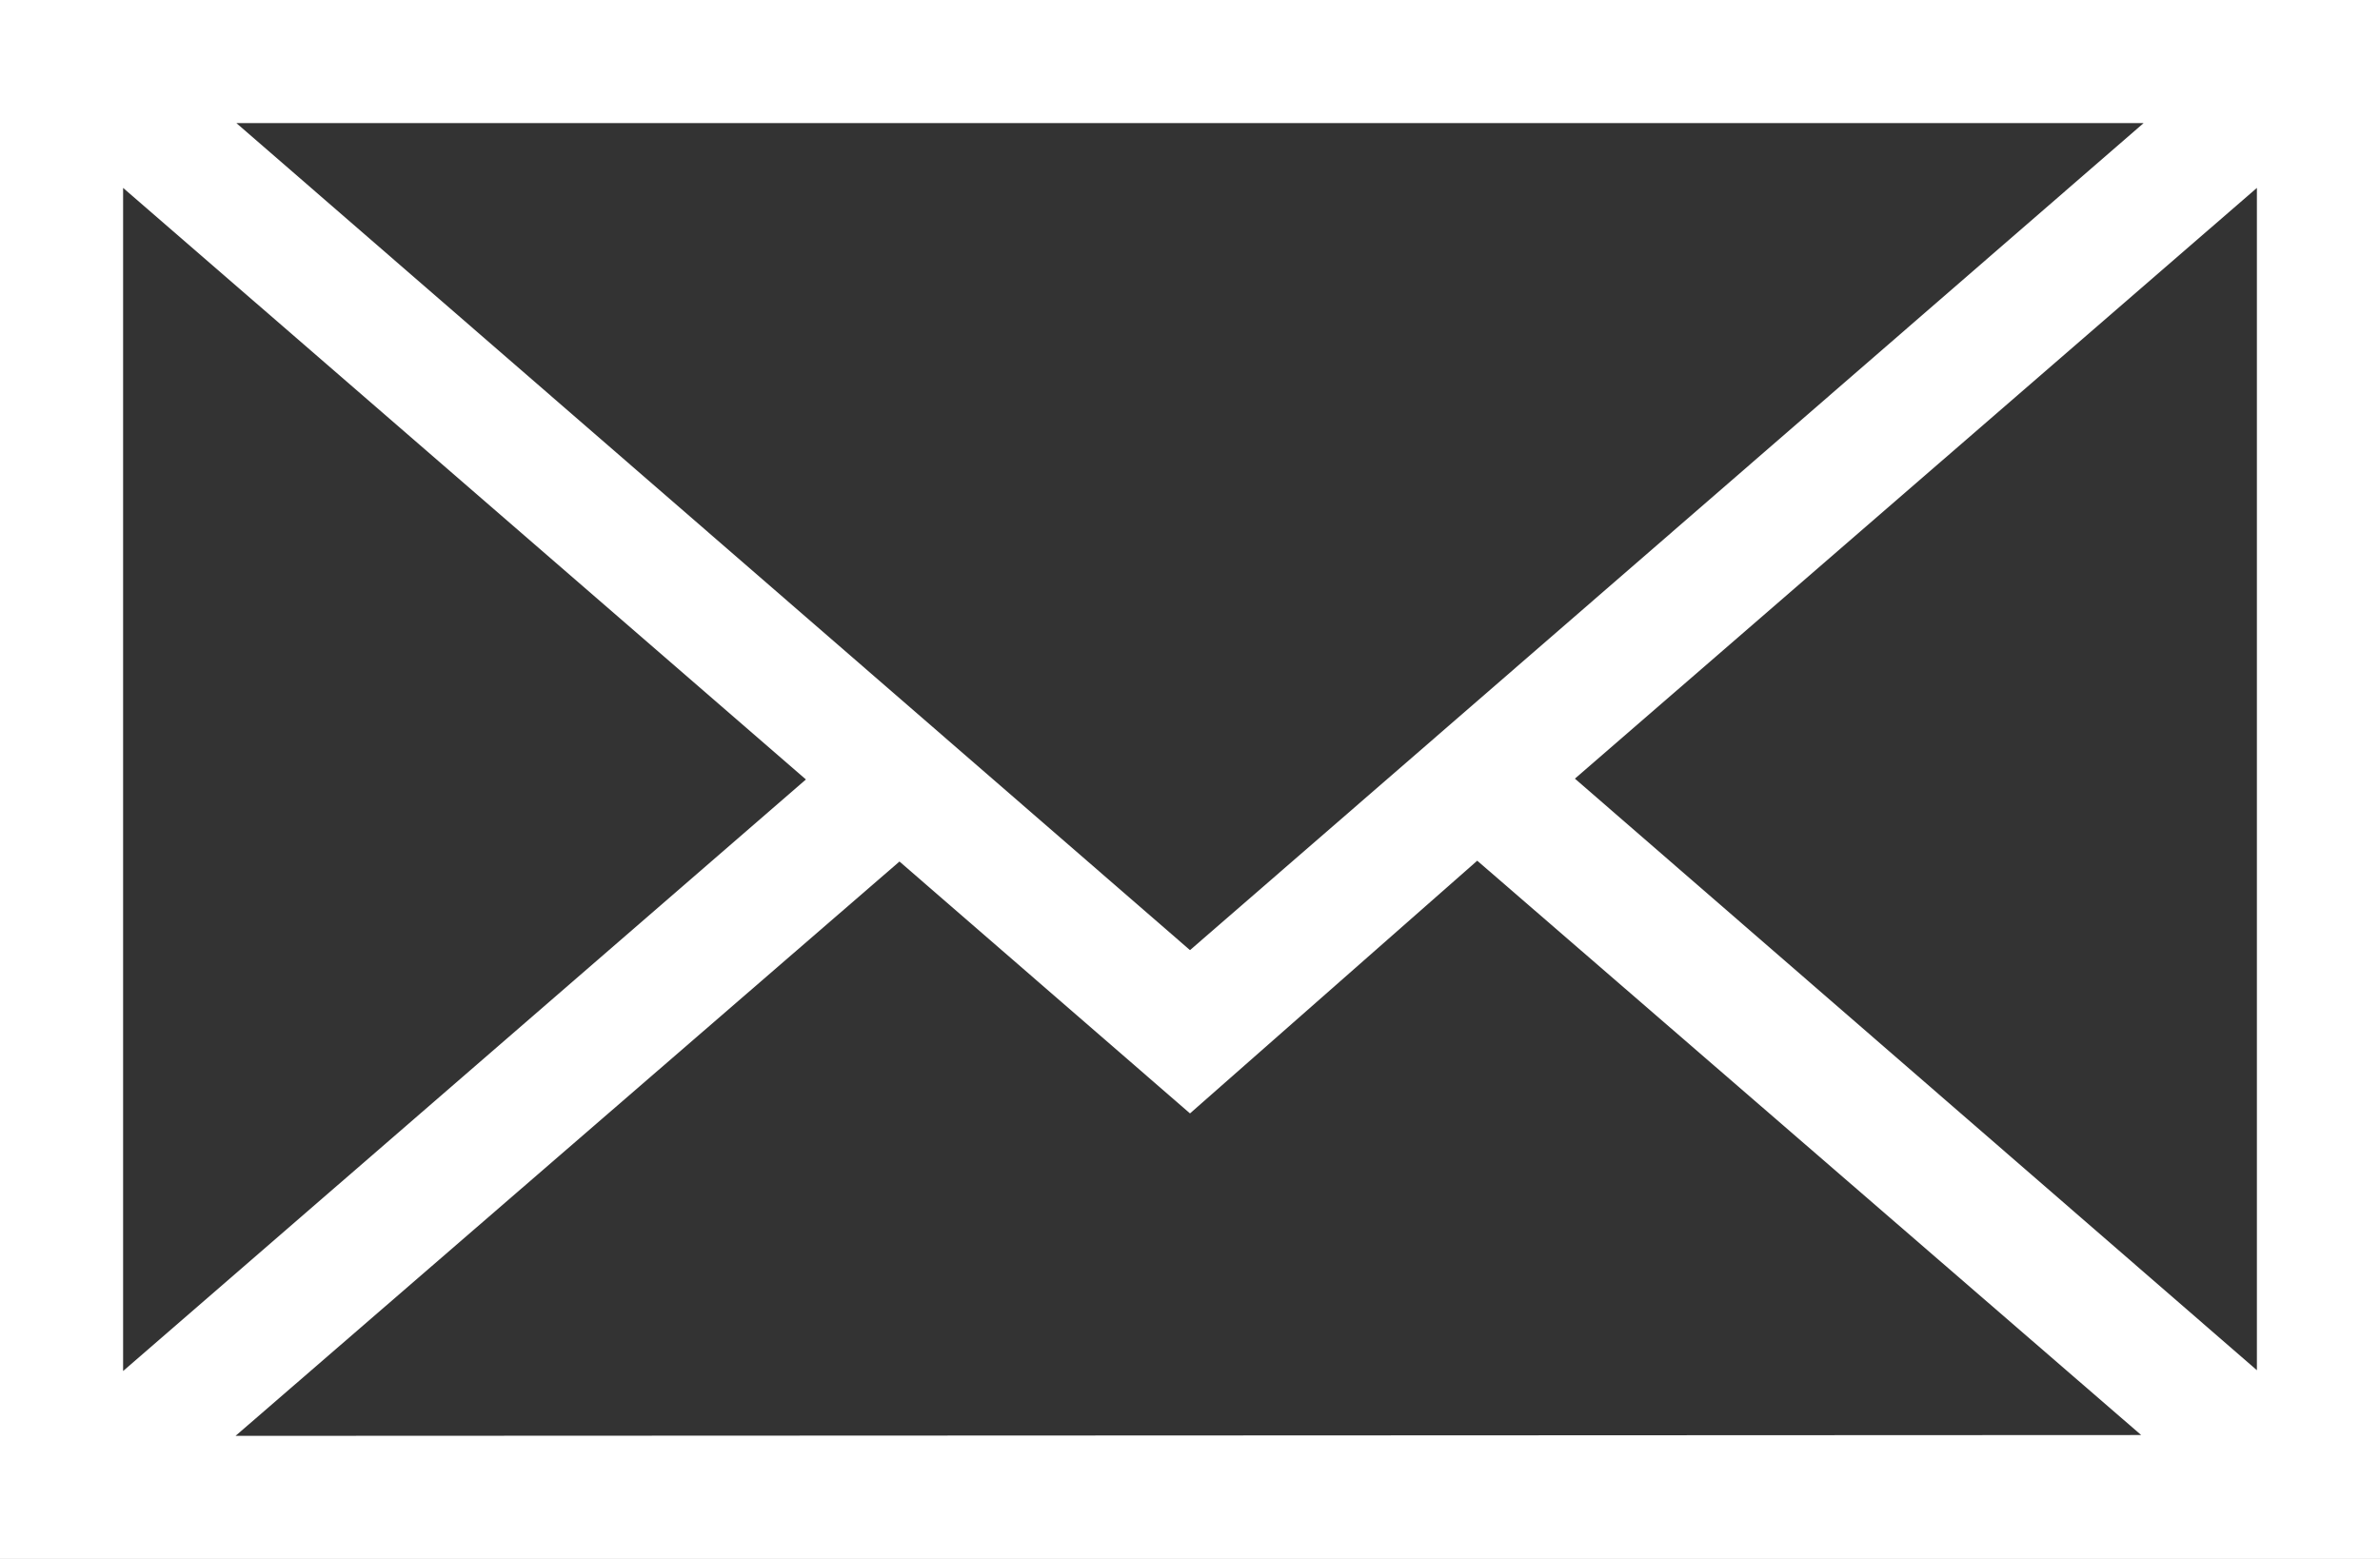
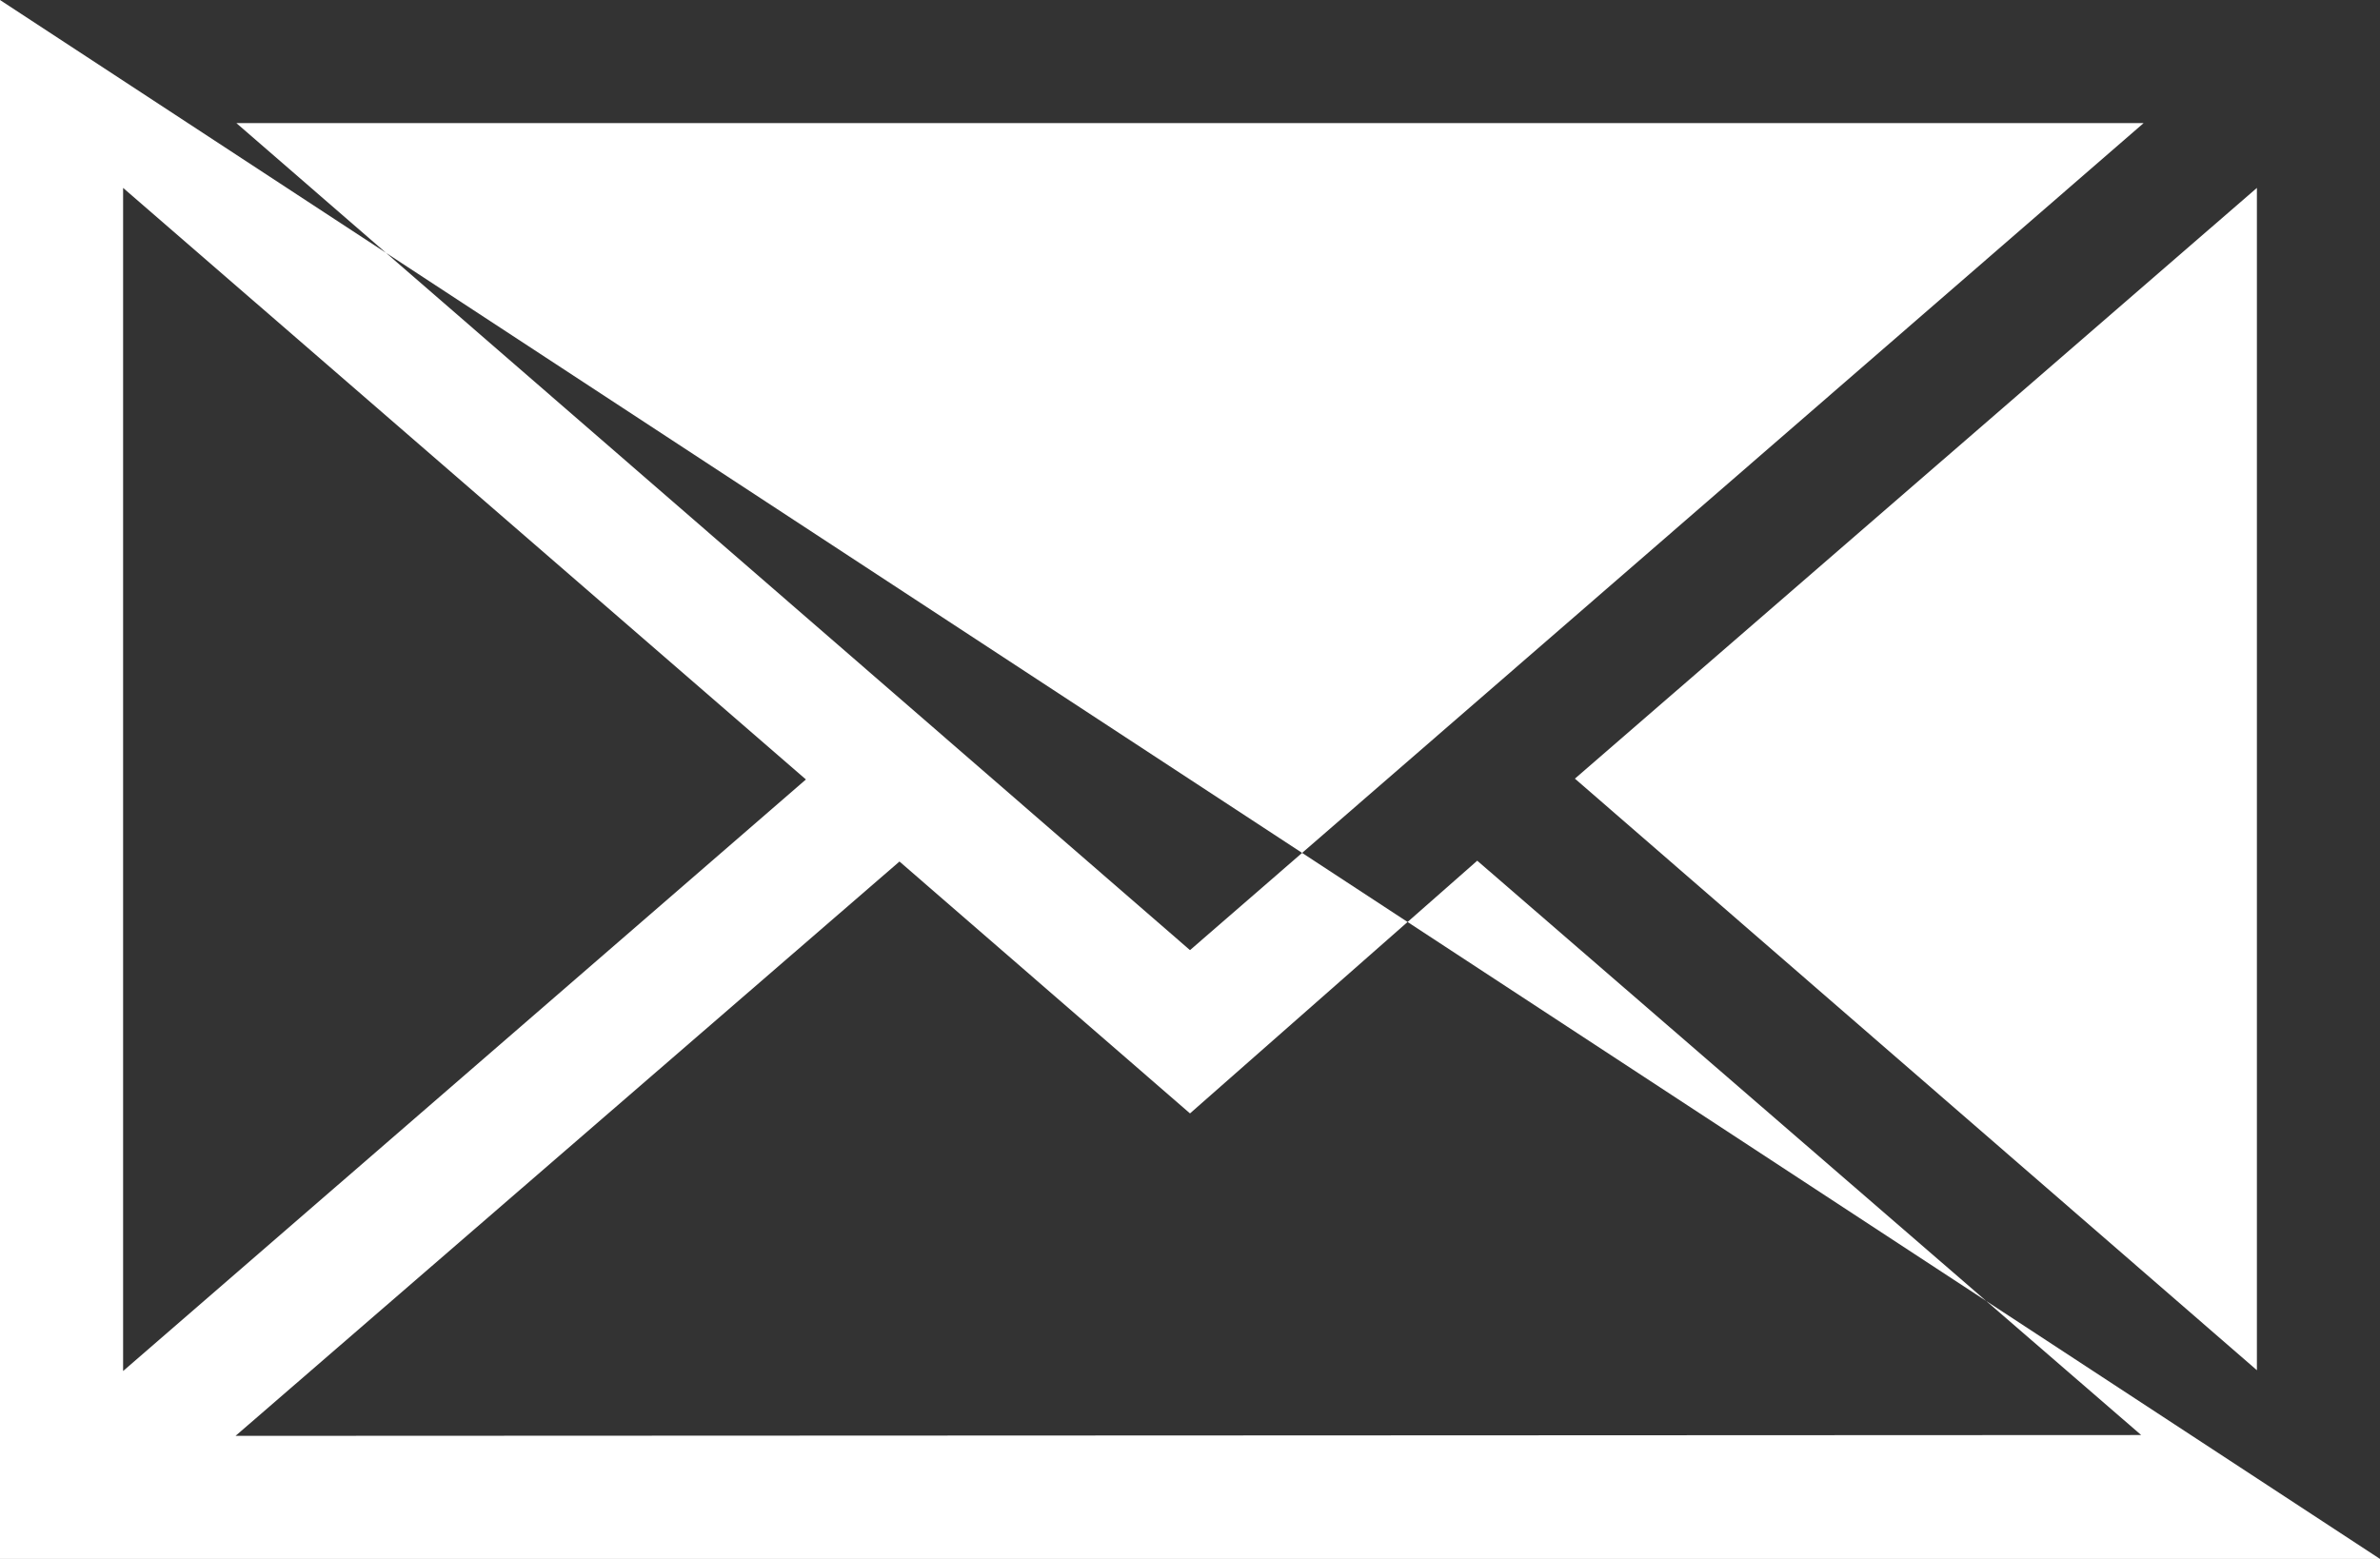
<svg xmlns="http://www.w3.org/2000/svg" id="Layer_2" width="29" height="19" data-name="Layer 2" viewBox="0 0 29 19">
  <rect x="0" y="0" width="29" height="19" fill="#333333" stroke="none" />
  <defs>
    <style>
            .cls-1{fill:#fff}
        </style>
  </defs>
  <g id="Layer_1" data-name="Layer 1">
-     <path id="Path_2" d="M0 0v19h29V0zm26.12 1.5L14.5 11.58 2.88 1.5zM1.5 2.29L9.82 9.5 1.5 16.71zM2.87 17.5l8.09-7 3.54 3.07 3.5-3.08 8.09 7zm24.63-.8l-8.31-7.21 8.31-7.2z" class="cls-1" data-name="Path 2" />
+     <path id="Path_2" d="M0 0v19h29zm26.12 1.5L14.5 11.58 2.88 1.5zM1.5 2.29L9.82 9.5 1.5 16.71zM2.87 17.5l8.09-7 3.54 3.07 3.5-3.08 8.09 7zm24.63-.8l-8.31-7.21 8.31-7.2z" class="cls-1" data-name="Path 2" />
  </g>
</svg>